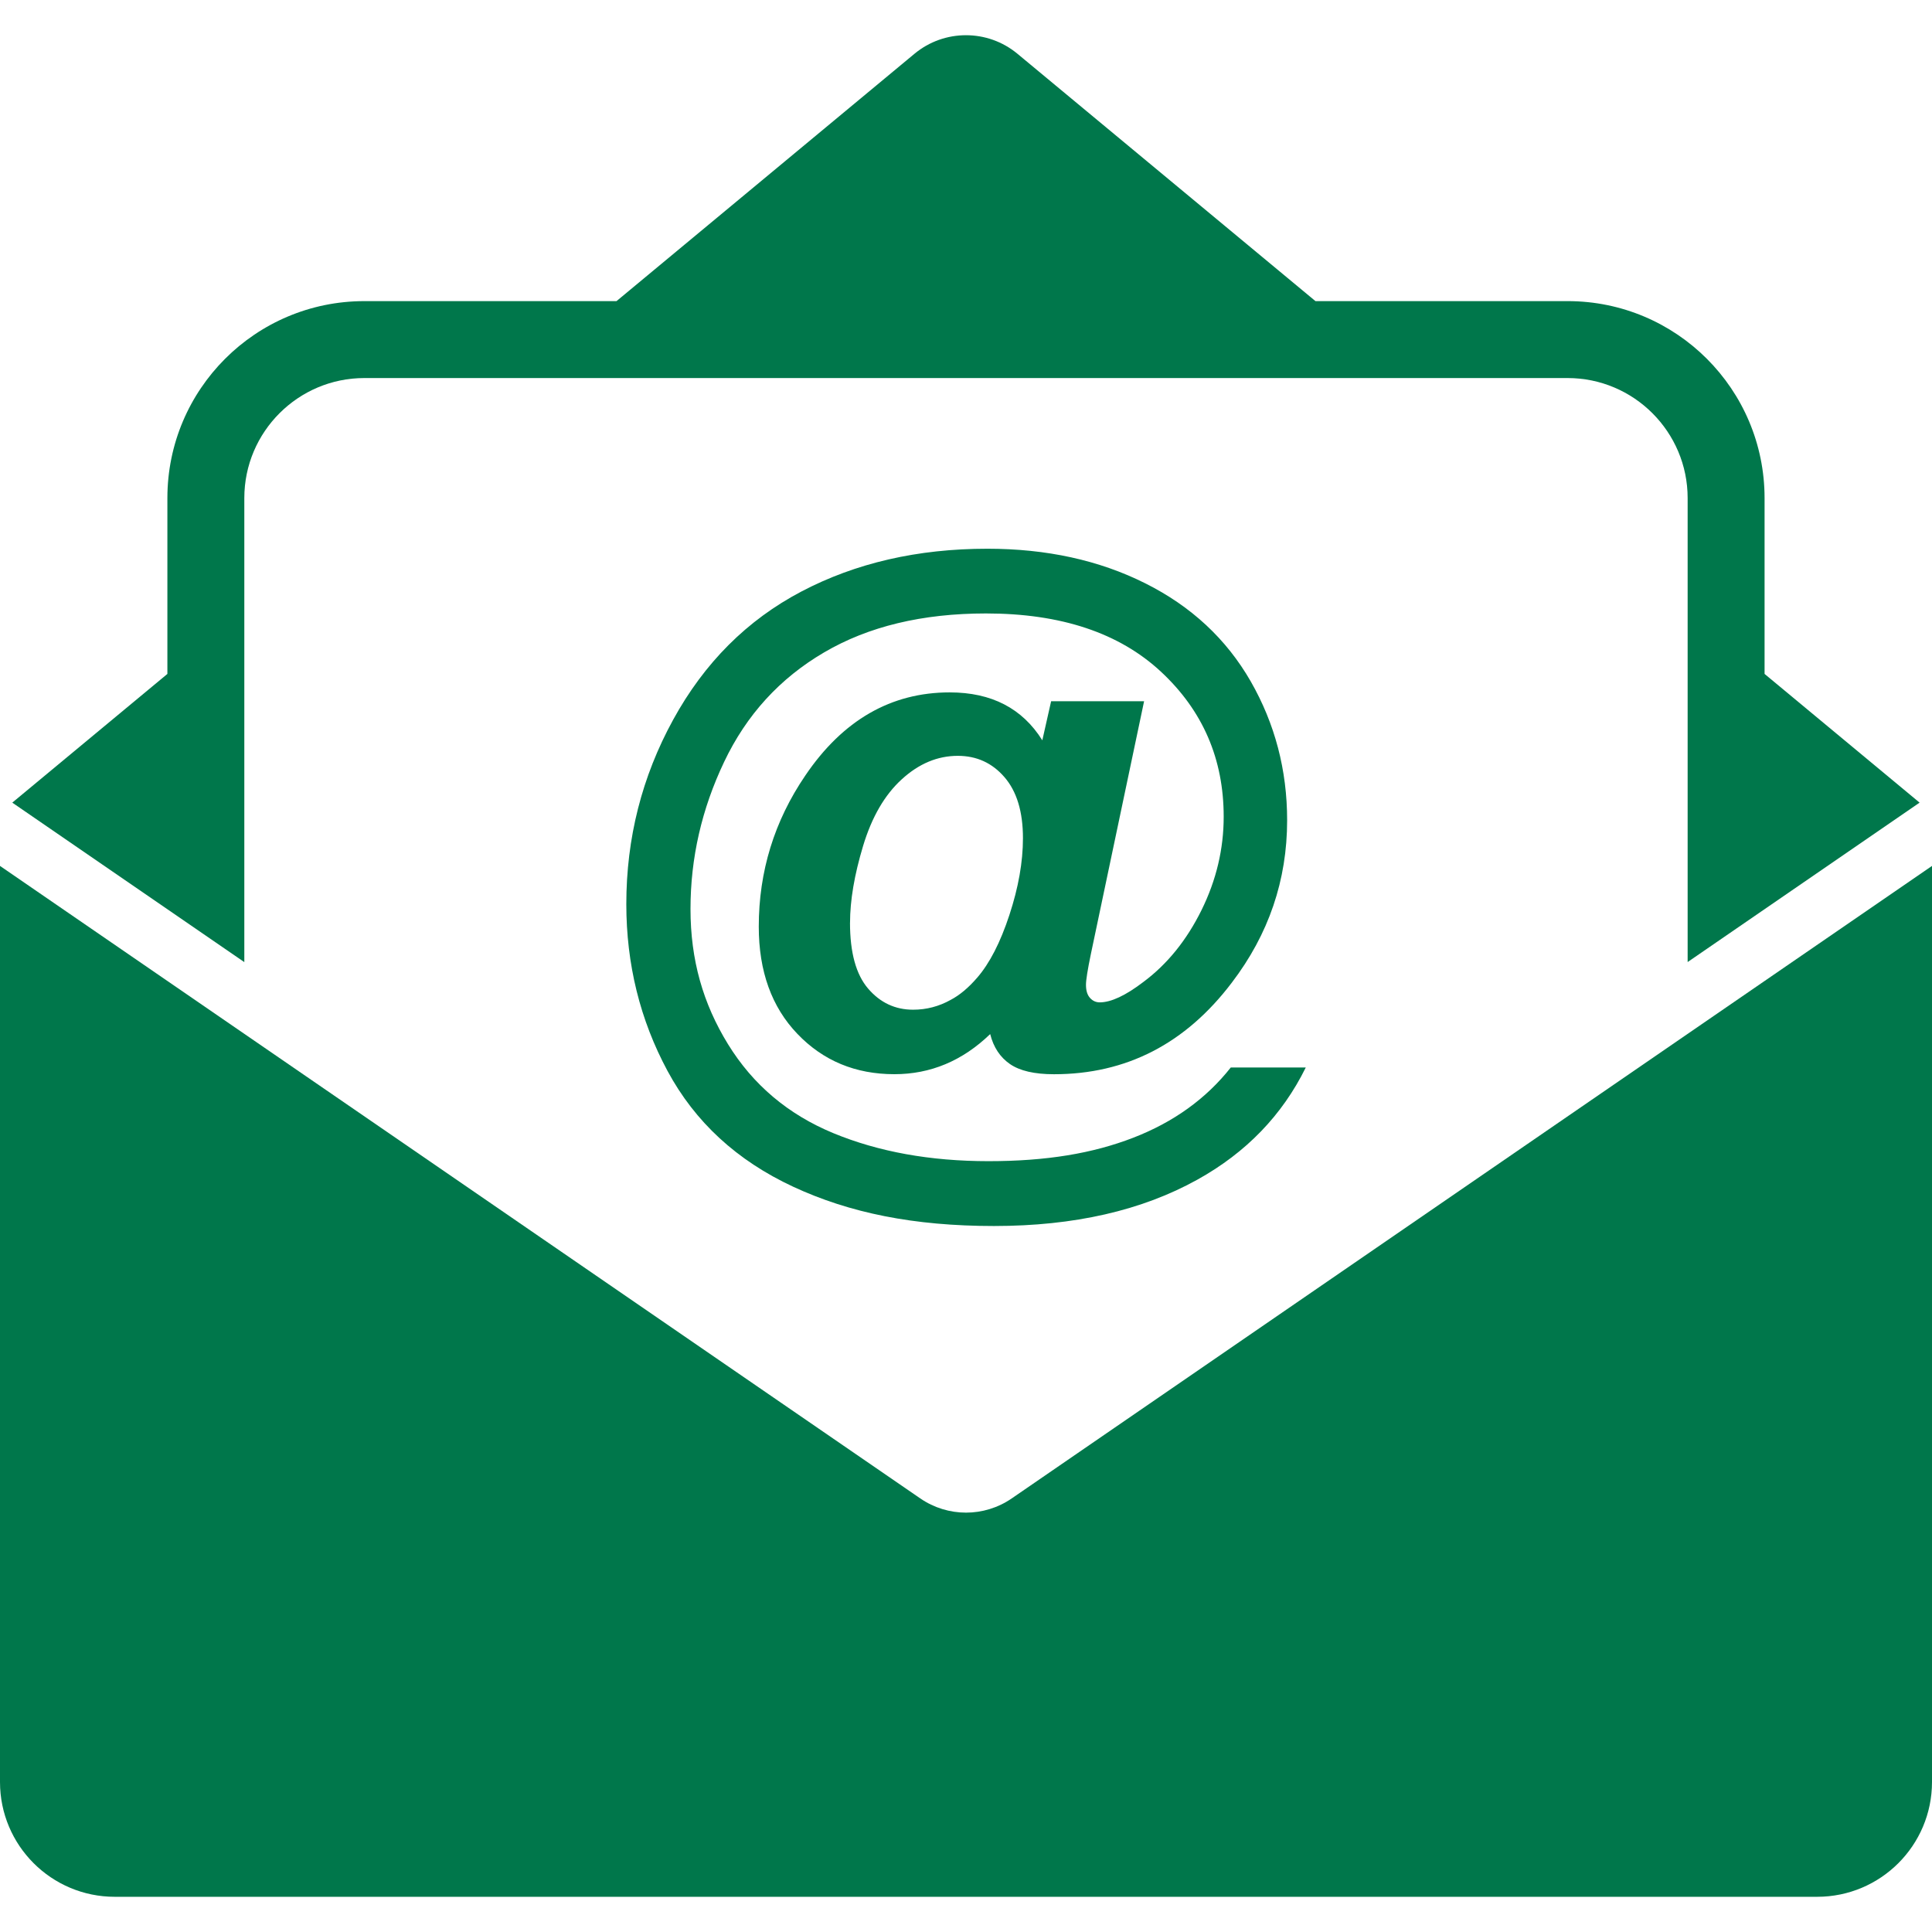
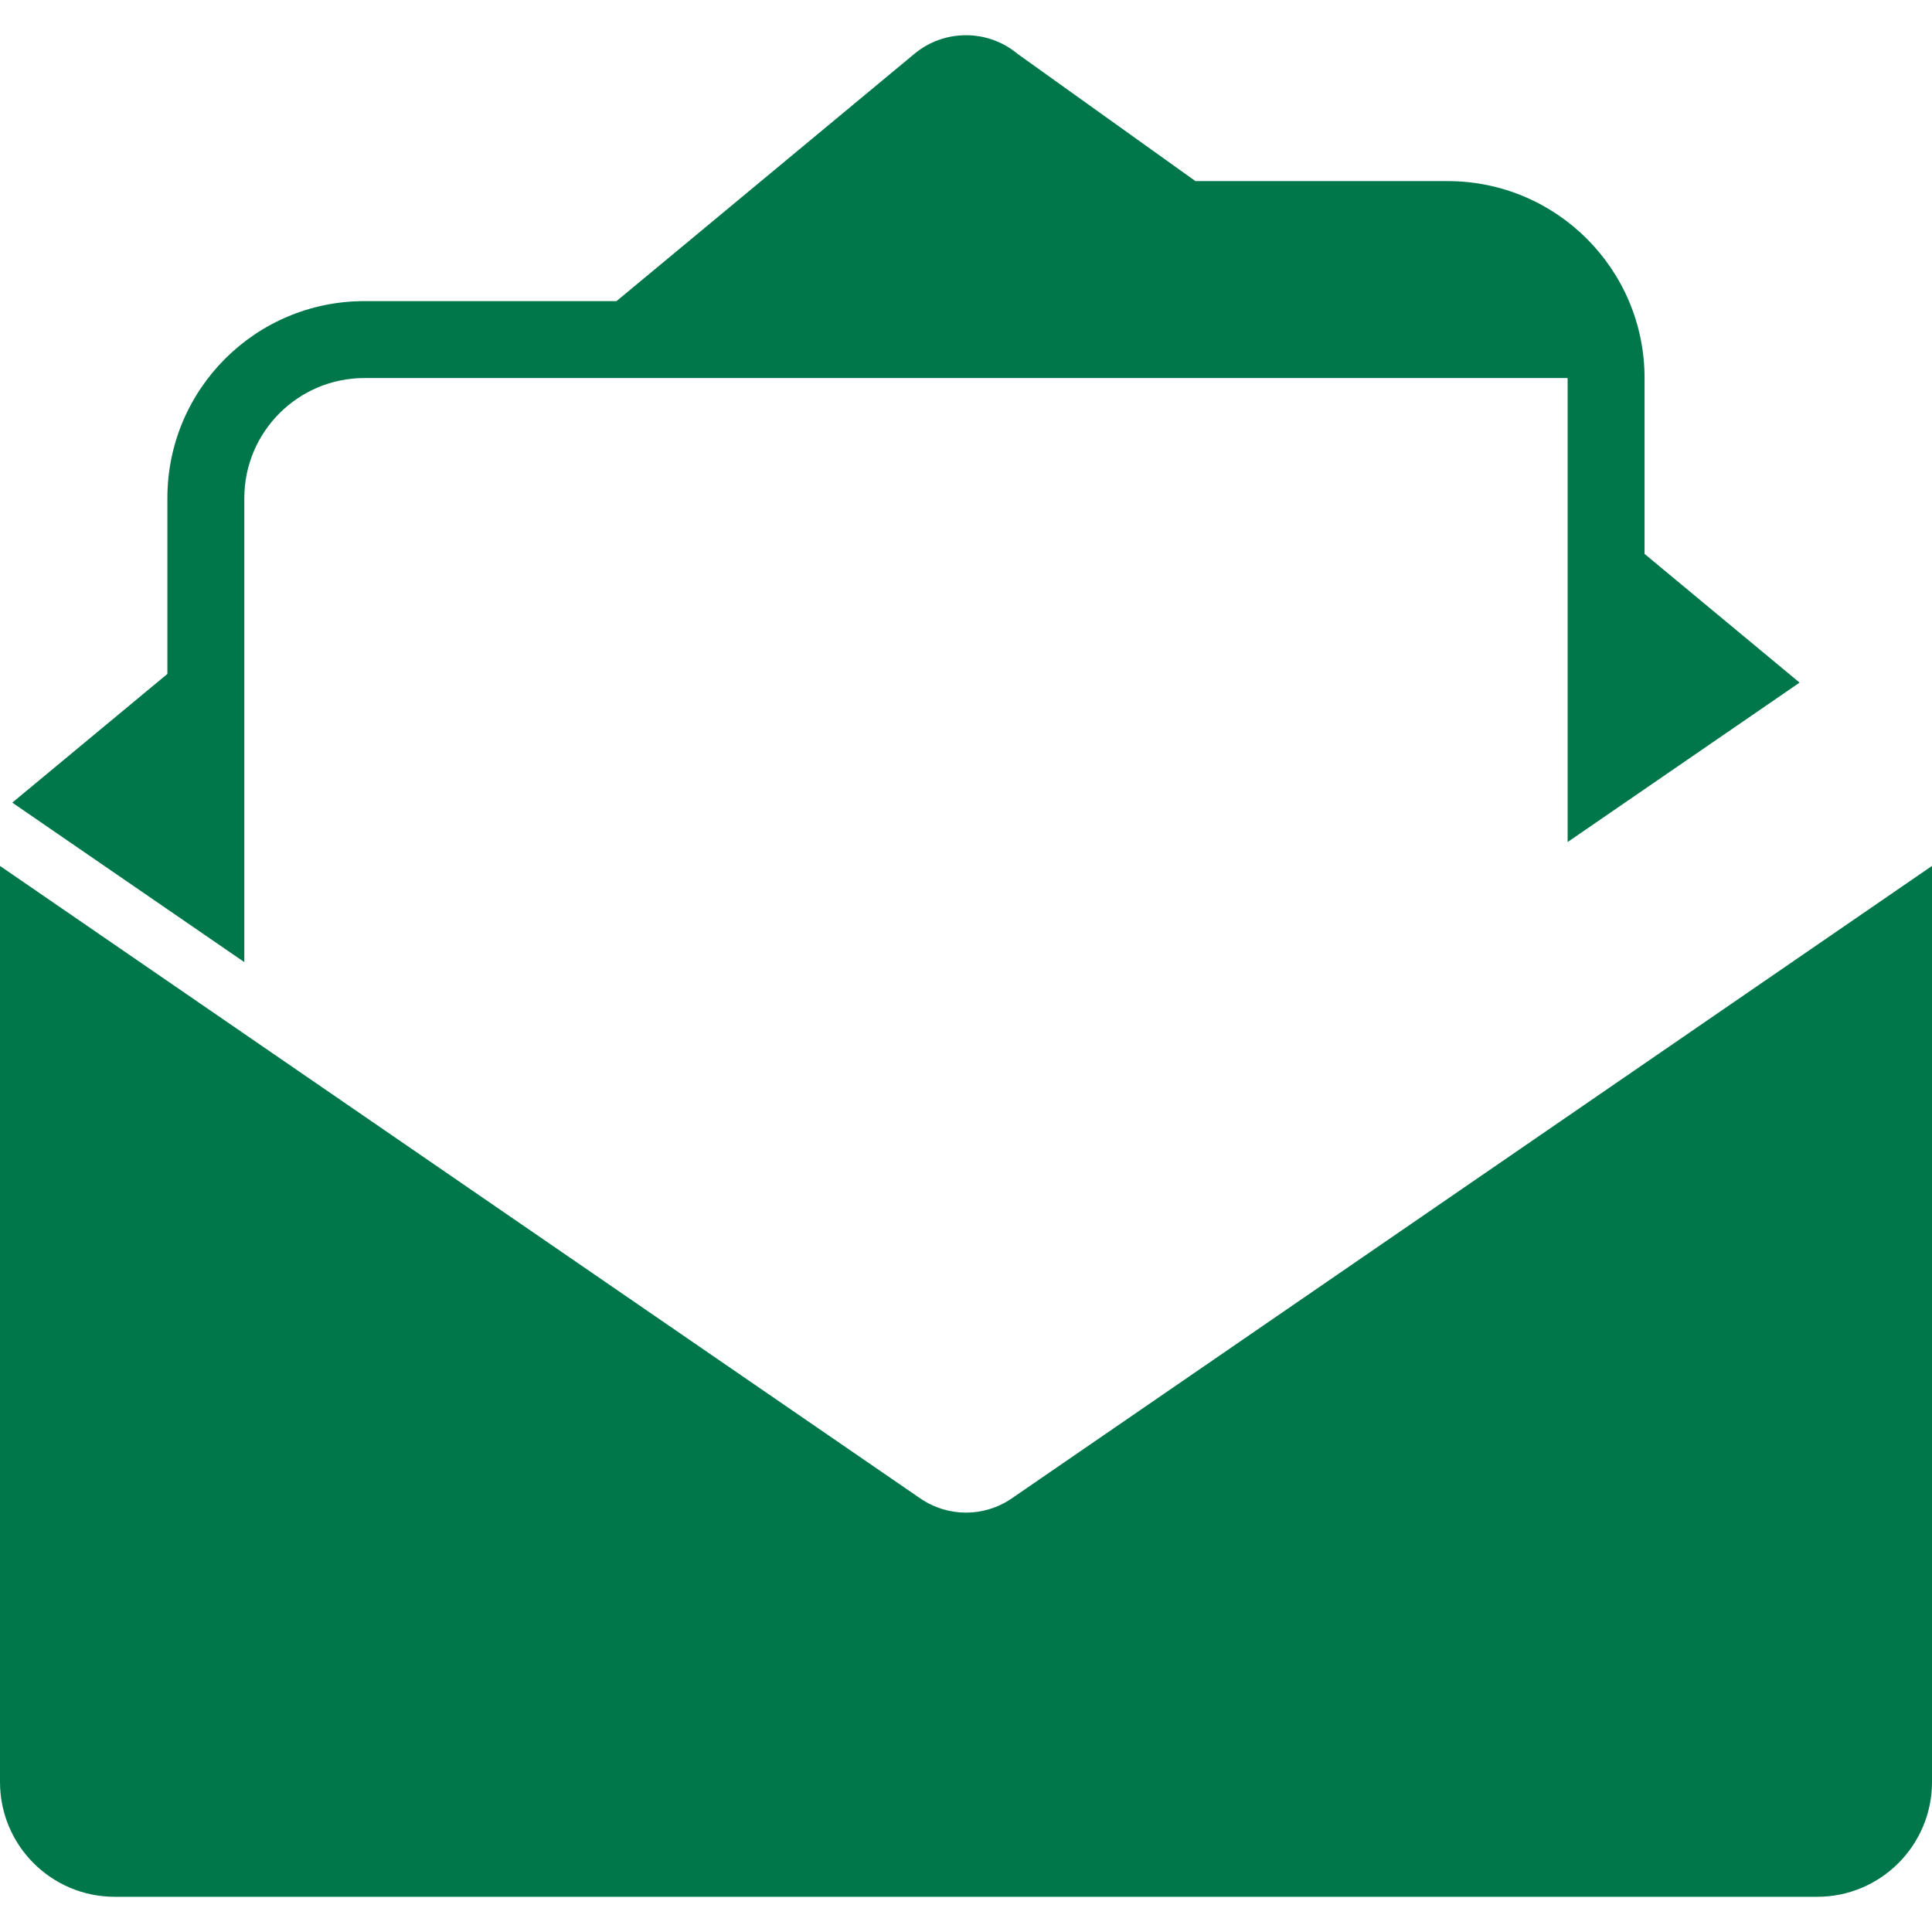
<svg xmlns="http://www.w3.org/2000/svg" id="Layer_2" data-name="Layer 2" viewBox="0 0 500 500">
  <defs>
    <style>
      .cls-1 {
        fill: #00774b;
      }
    </style>
  </defs>
-   <path class="cls-1" d="M63.23,248.98v-120.08c0-17.14,13.94-31.06,31.06-31.06h311.41c17.14,0,31.06,13.94,31.06,31.06v120.08c2.53-1.74,57.29-39.38,60.03-41.26l-40.12-33.31v-45.51c0-28.14-22.81-50.97-50.97-50.97h-65.26L263.32,13.92c-7.73-6.41-18.93-6.41-26.66,0l-77.11,64.01h-65.26c-28.15,0-50.97,22.82-50.97,50.97v45.51L3.18,207.72c1,.68,59.63,40.99,60.03,41.26" />
+   <path class="cls-1" d="M63.23,248.98v-120.08c0-17.14,13.94-31.06,31.06-31.06h311.41v120.08c2.53-1.74,57.29-39.38,60.03-41.26l-40.12-33.31v-45.51c0-28.14-22.81-50.97-50.97-50.97h-65.26L263.32,13.92c-7.73-6.41-18.93-6.41-26.66,0l-77.11,64.01h-65.26c-28.15,0-50.97,22.82-50.97,50.97v45.51L3.18,207.72c1,.68,59.63,40.99,60.03,41.26" />
  <path class="cls-1" d="M261.82,387.8c-7.12,4.89-16.51,4.89-23.64,0C233.96,384.89,3.24,226.32,0,224.1v237.08c0,16.41,13.29,29.71,29.71,29.71h440.56c16.41,0,29.73-13.29,29.73-29.71v-237.08c-13.01,8.95-225.14,154.73-238.18,163.7" />
-   <path class="cls-1" d="M219.98,238.8c0,7.73,1.56,13.4,4.69,17.05,3.12,3.64,7,5.46,11.63,5.46,3.46,0,6.71-.85,9.75-2.55,2.3-1.21,4.59-3.12,6.84-5.73,3.22-3.71,6-9.11,8.34-16.23,2.34-7.11,3.51-13.73,3.51-19.87,0-6.86-1.6-12.13-4.79-15.81-3.18-3.68-7.21-5.51-12.07-5.51-5.24,0-10.07,2.02-14.49,6.06-4.44,4.04-7.77,9.79-10.03,17.28-2.25,7.47-3.37,14.09-3.37,19.87M318.5,276.27h19.43c-6.08,12.33-15.41,22-27.99,28.99-14.4,8.02-31.96,12.03-52.69,12.03s-37.37-3.38-51.96-10.16-25.43-16.77-32.54-29.98c-7.11-13.22-10.66-27.61-10.66-43.16,0-17.08,4.04-32.98,12.12-47.72,8.08-14.74,19.14-25.8,33.18-33.18s30.08-11.08,48.13-11.08c15.31,0,28.93,2.97,40.85,8.94,11.91,5.95,21.01,14.42,27.31,25.38,6.28,10.97,9.43,22.96,9.43,35.96,0,15.49-4.77,29.5-14.32,42.02-11.97,15.8-27.31,23.7-46.03,23.7-5.05,0-8.84-.88-11.39-2.64s-4.26-4.35-5.11-7.75c-7.18,6.93-15.44,10.38-24.79,10.38-10.09,0-18.45-3.48-25.11-10.44-6.66-6.95-9.99-16.21-9.99-27.75,0-14.28,4.02-27.32,12.04-39.1,9.71-14.34,22.19-21.52,37.37-21.52,10.82,0,18.8,4.13,23.97,12.4l2.28-10.11h24.06l-13.76,65.36c-.86,4.13-1.28,6.8-1.28,8.02,0,1.53.35,2.65,1.06,3.42.69.76,1.53,1.13,2.5,1.13,2.91,0,6.68-1.75,11.31-5.29,6.2-4.62,11.2-10.82,15.04-18.6,3.83-7.77,5.73-15.83,5.73-24.16,0-14.94-5.41-27.45-16.22-37.51-10.82-10.07-25.92-15.09-45.3-15.09-16.48,0-30.44,3.36-41.89,10.08-11.46,6.71-20.09,16.16-25.88,28.35-5.8,12.18-8.7,24.86-8.7,38.05s3.24,24.49,9.71,35c6.47,10.51,15.56,18.18,27.26,23.02,11.7,4.83,25.09,7.25,40.15,7.25s27.01-2.02,37.45-6.06c10.45-4.04,18.87-10.1,25.25-18.18" />
</svg>